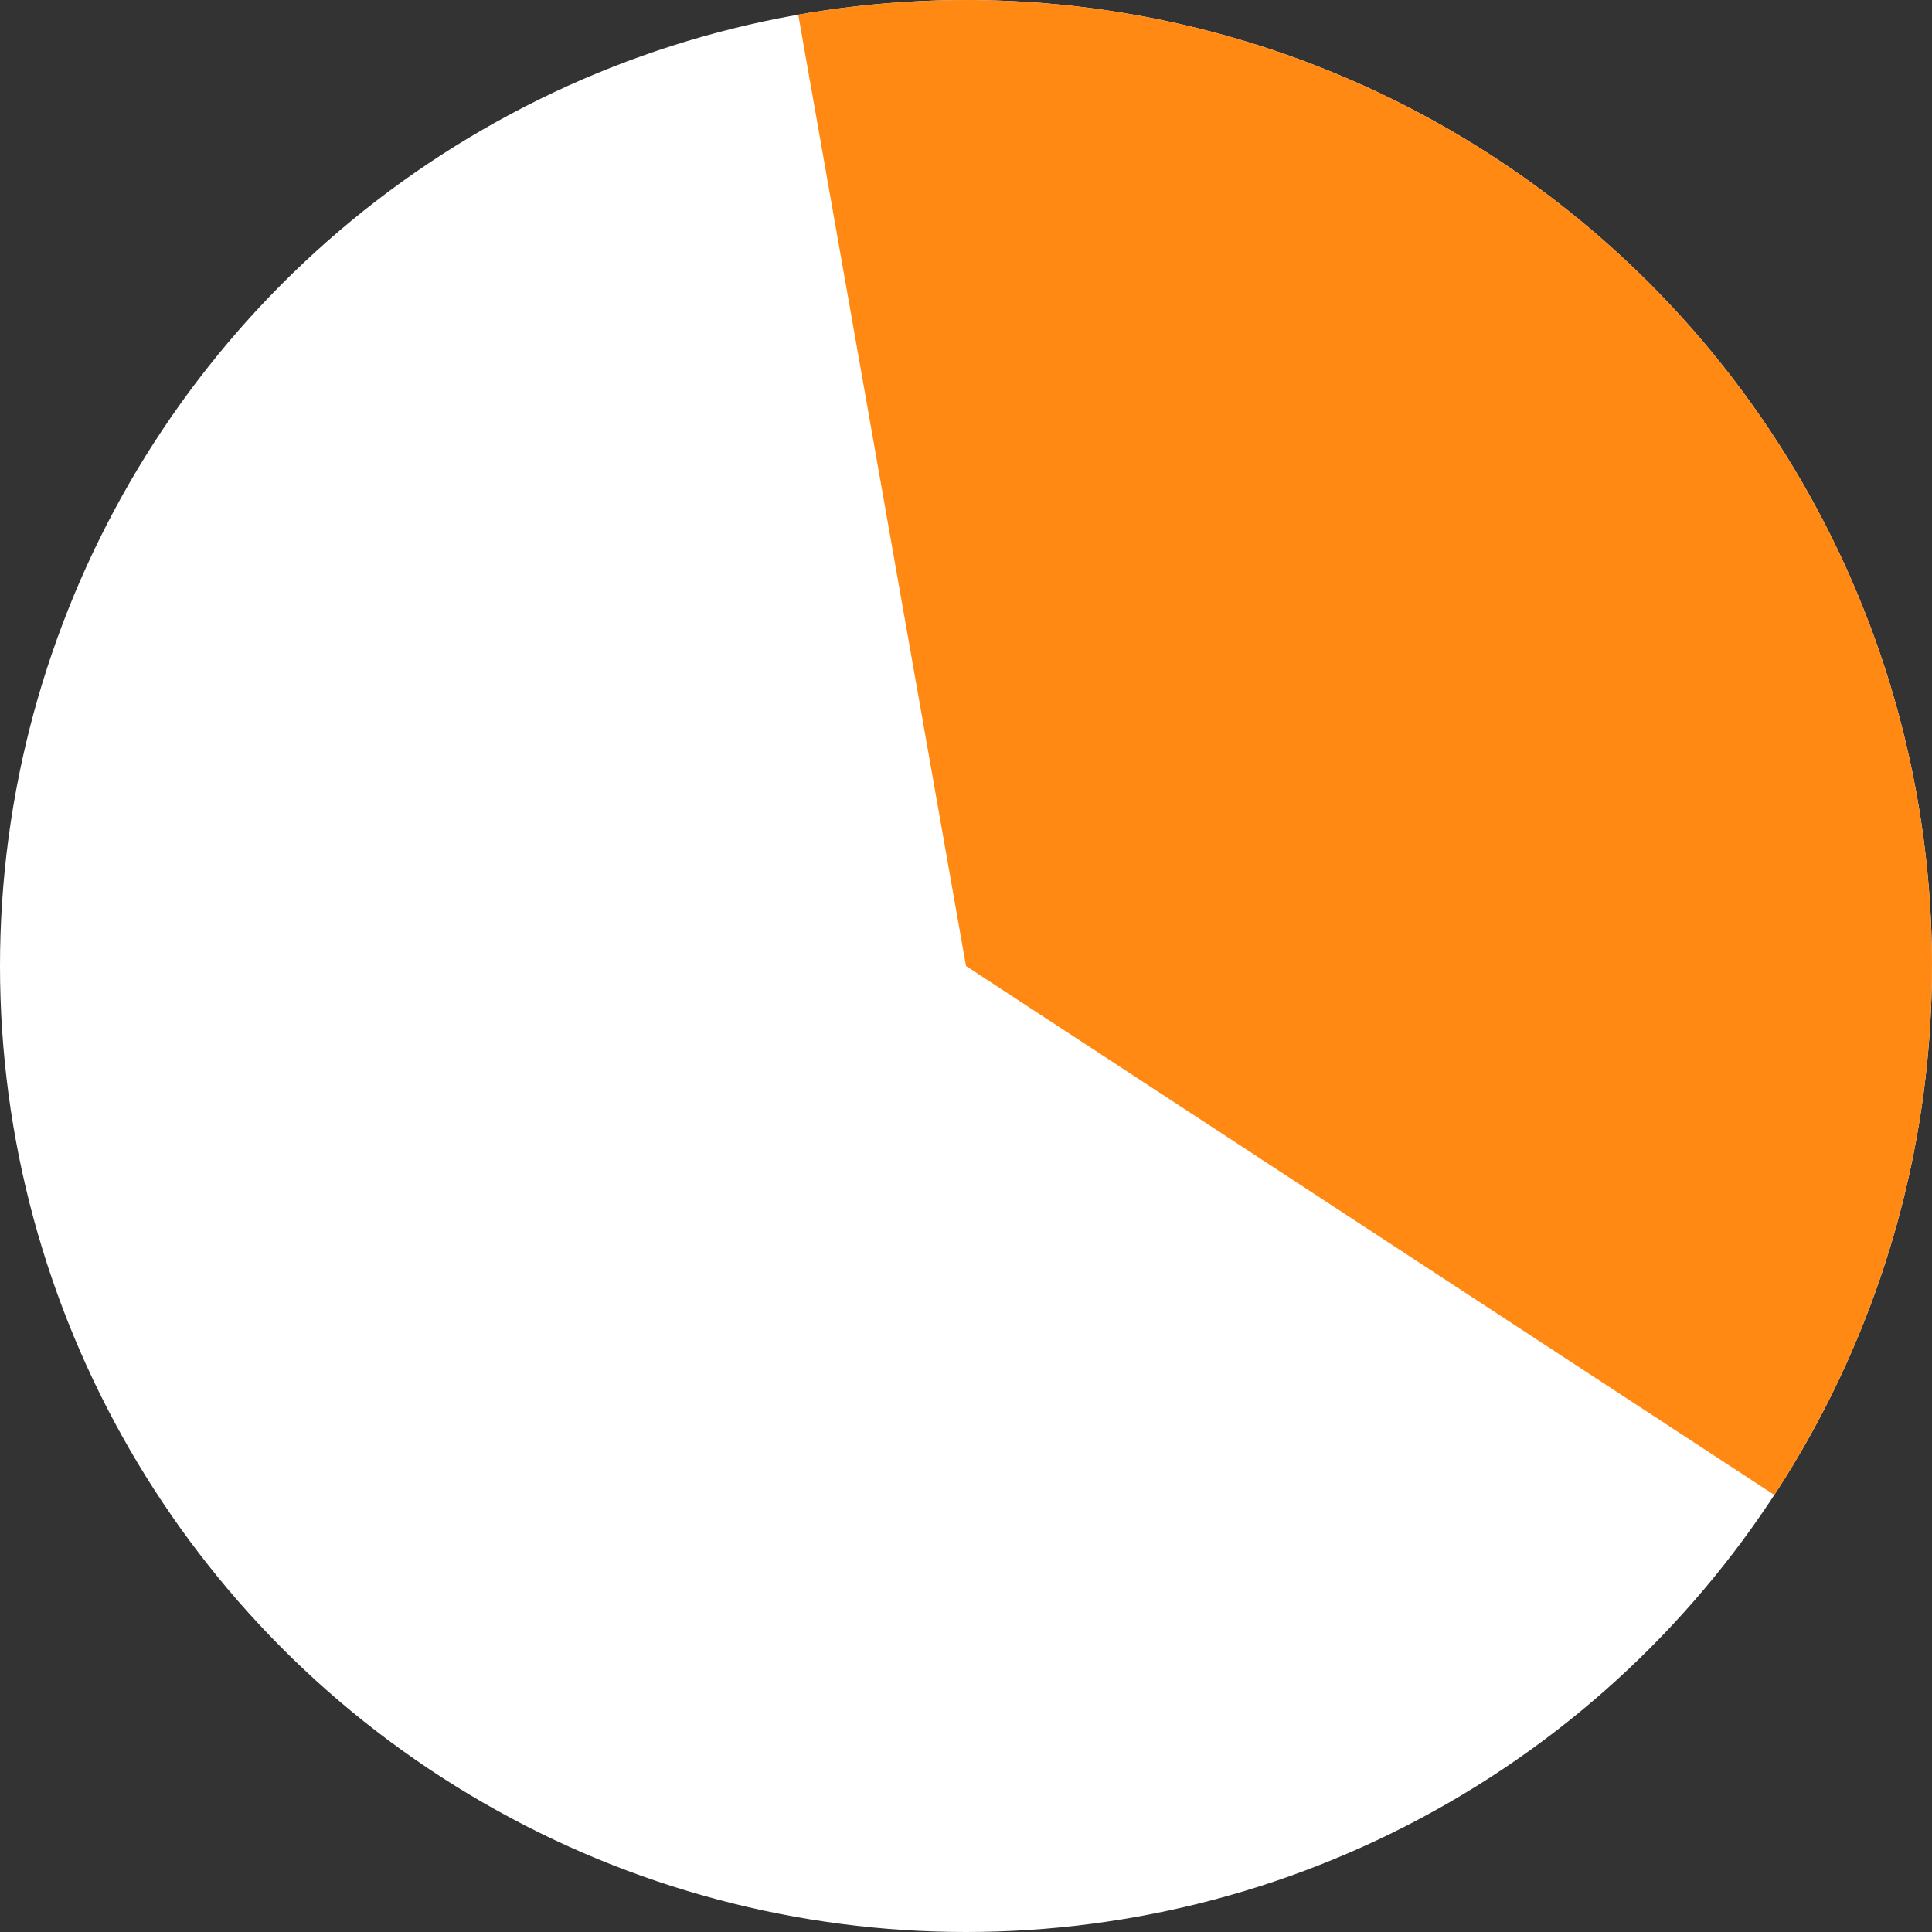
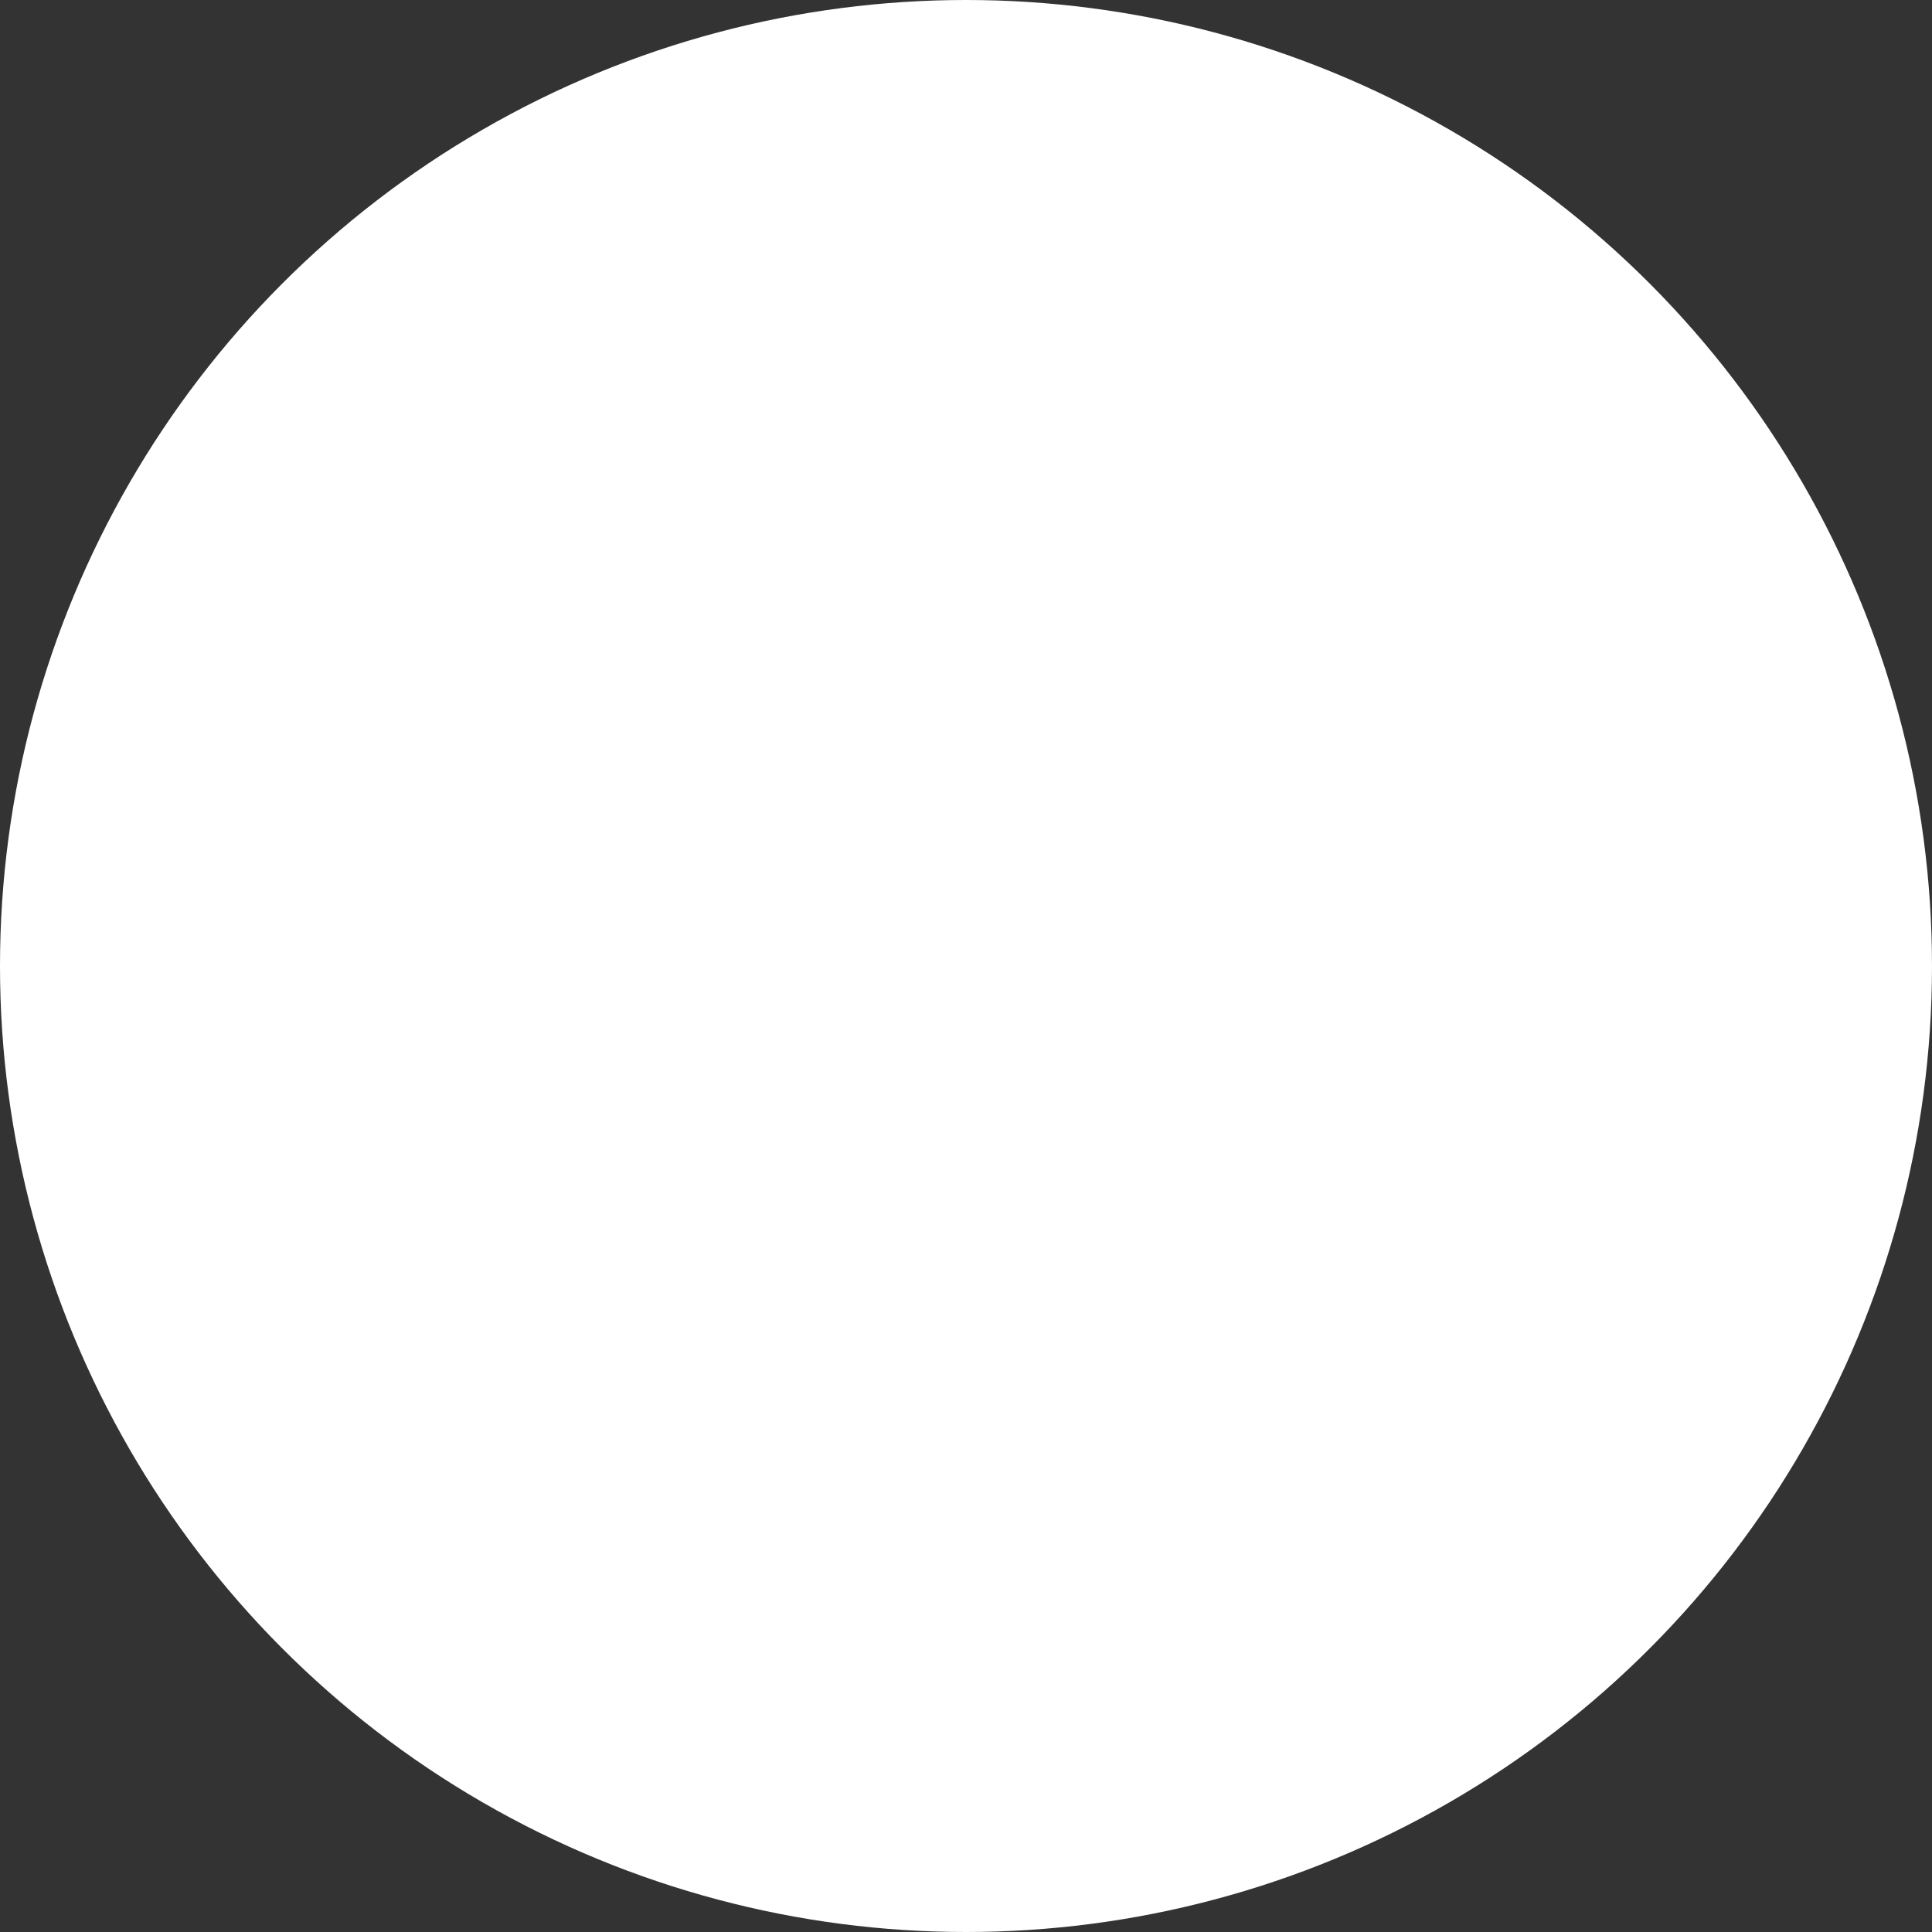
<svg xmlns="http://www.w3.org/2000/svg" width="150" height="150" viewBox="0 0 150 150" fill="none">
  <rect x="0" y="0" width="150" height="150" fill="#333333" stroke="none" />
  <circle cx="75" cy="75" r="75" fill="white" />
-   <path d="M61.976 1.139C76.387 -1.402 91.226 0.329 104.666 6.117C118.106 11.905 129.558 21.498 137.614 33.714C145.669 45.93 149.974 60.236 150 74.869C150.025 89.502 145.77 103.823 137.757 116.067L75 75L61.976 1.139Z" fill="#FF8912" />
</svg>